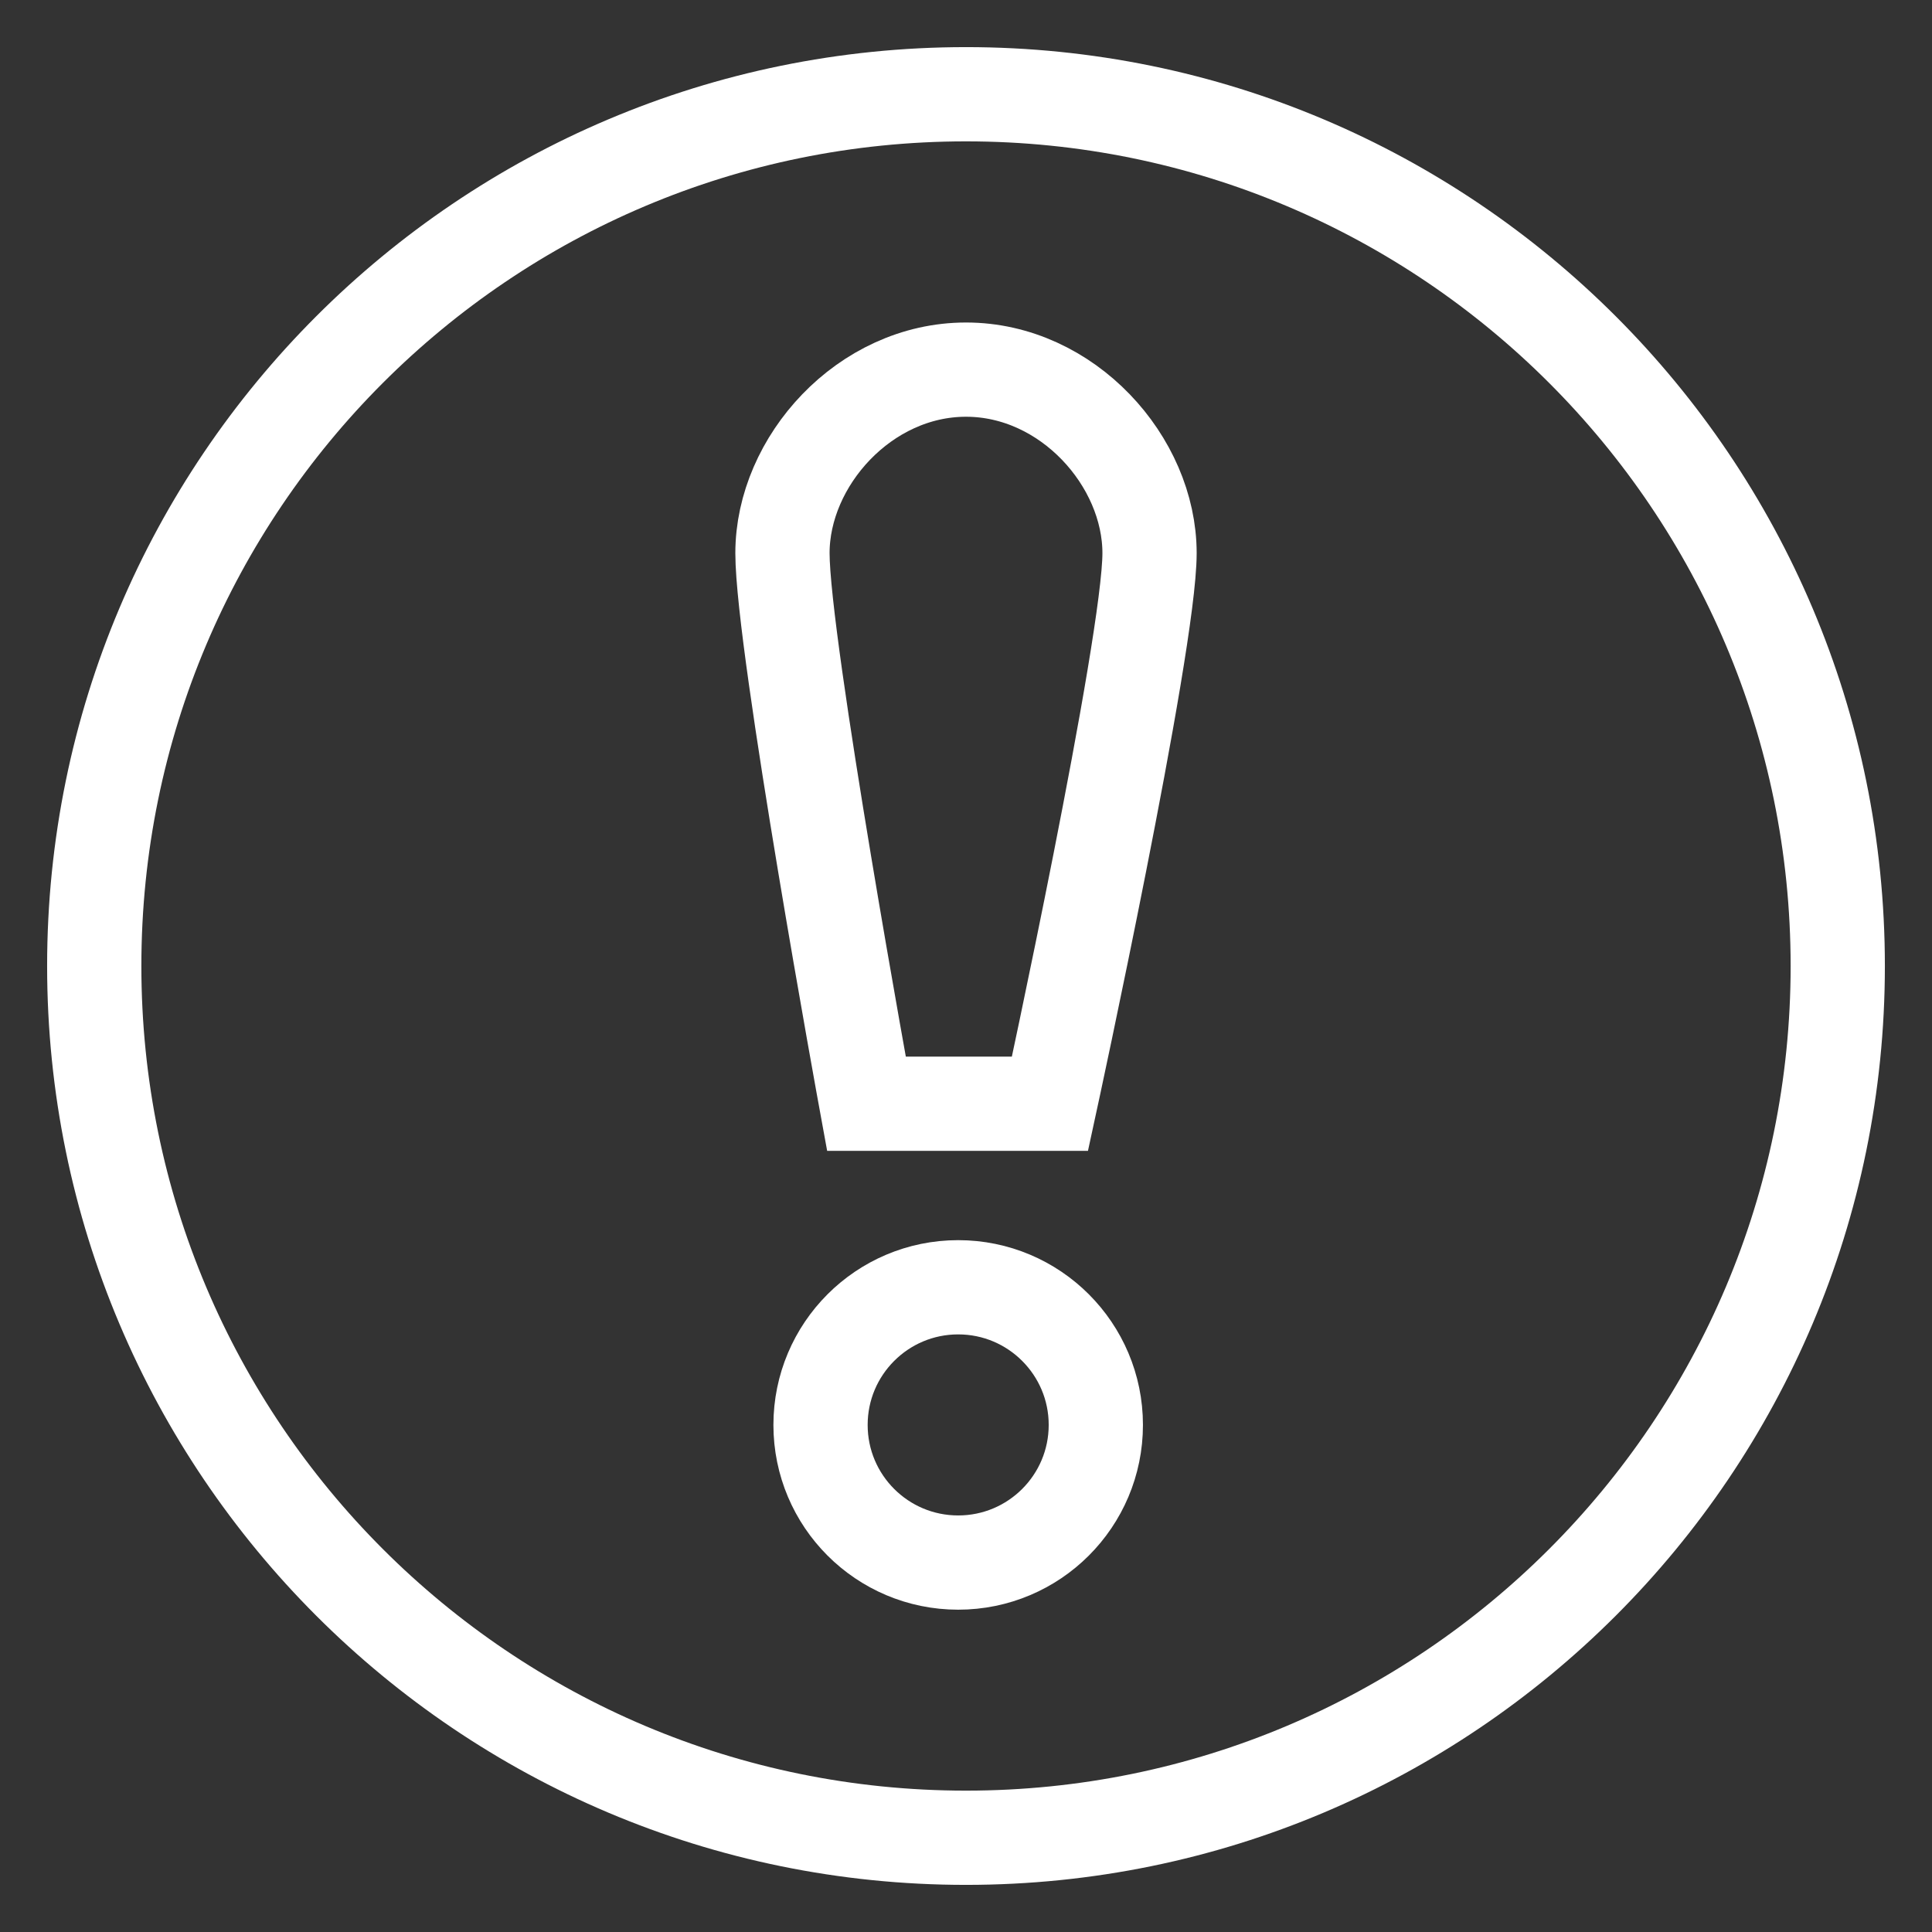
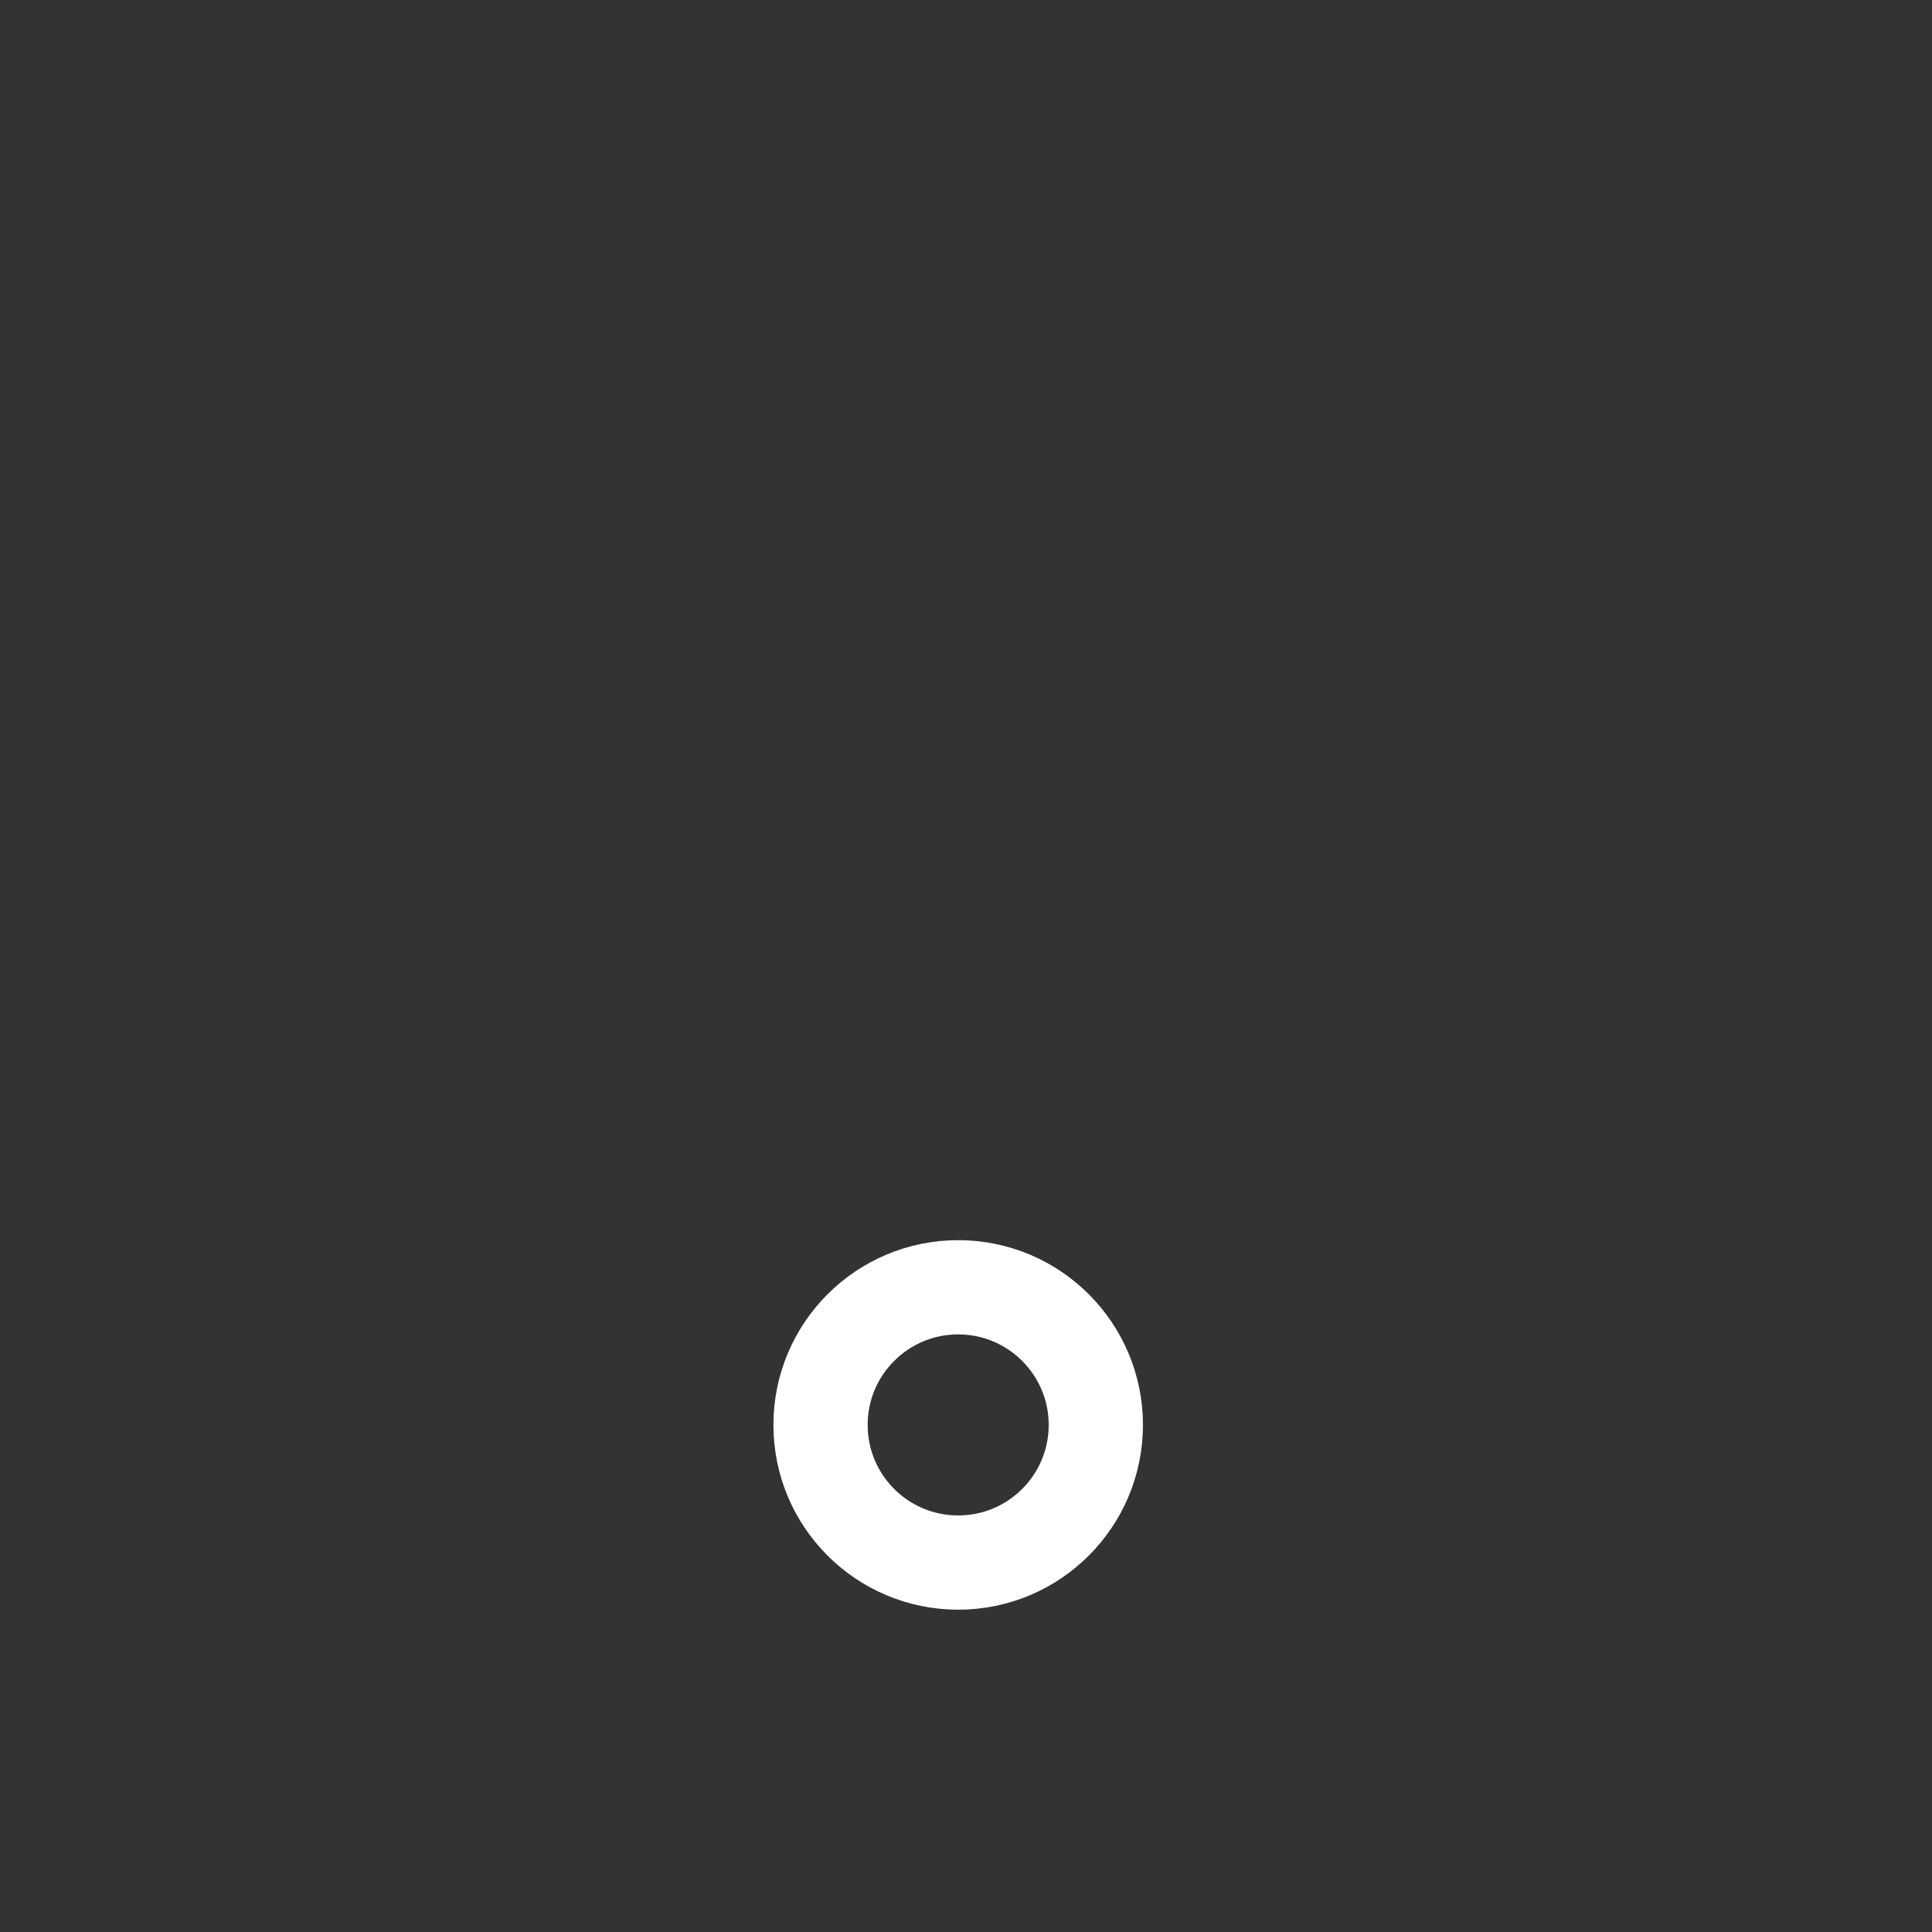
<svg xmlns="http://www.w3.org/2000/svg" width="41" height="41" viewBox="0 0 41 41" fill="none">
  <rect x="0" y="0" width="41" height="41" fill="#333333" stroke="none" />
-   <path d="M20.5 39C30.717 39 39 30.717 39 20.5C39 10.283 30.717 2 20.5 2C10.283 2 2 10.283 2 20.5C2 30.717 10.283 39 20.5 39Z" stroke="white" stroke-width="2" stroke-miterlimit="10" stroke-linecap="square" />
  <path d="M20.334 33.16C21.947 33.16 23.255 31.853 23.255 30.239C23.255 28.626 21.947 27.318 20.334 27.318C18.721 27.318 17.413 28.626 17.413 30.239C17.413 31.853 18.721 33.16 20.334 33.16Z" stroke="white" stroke-width="2" stroke-miterlimit="10" stroke-linecap="square" />
-   <path d="M20.5 7.844C18.348 7.844 16.605 9.791 16.605 11.739C16.605 13.686 18.387 23.423 18.387 23.423H22.282C22.282 23.423 24.395 13.686 24.395 11.739C24.395 9.791 22.652 7.844 20.5 7.844Z" stroke="white" stroke-width="2" stroke-miterlimit="10" stroke-linecap="square" />
</svg>